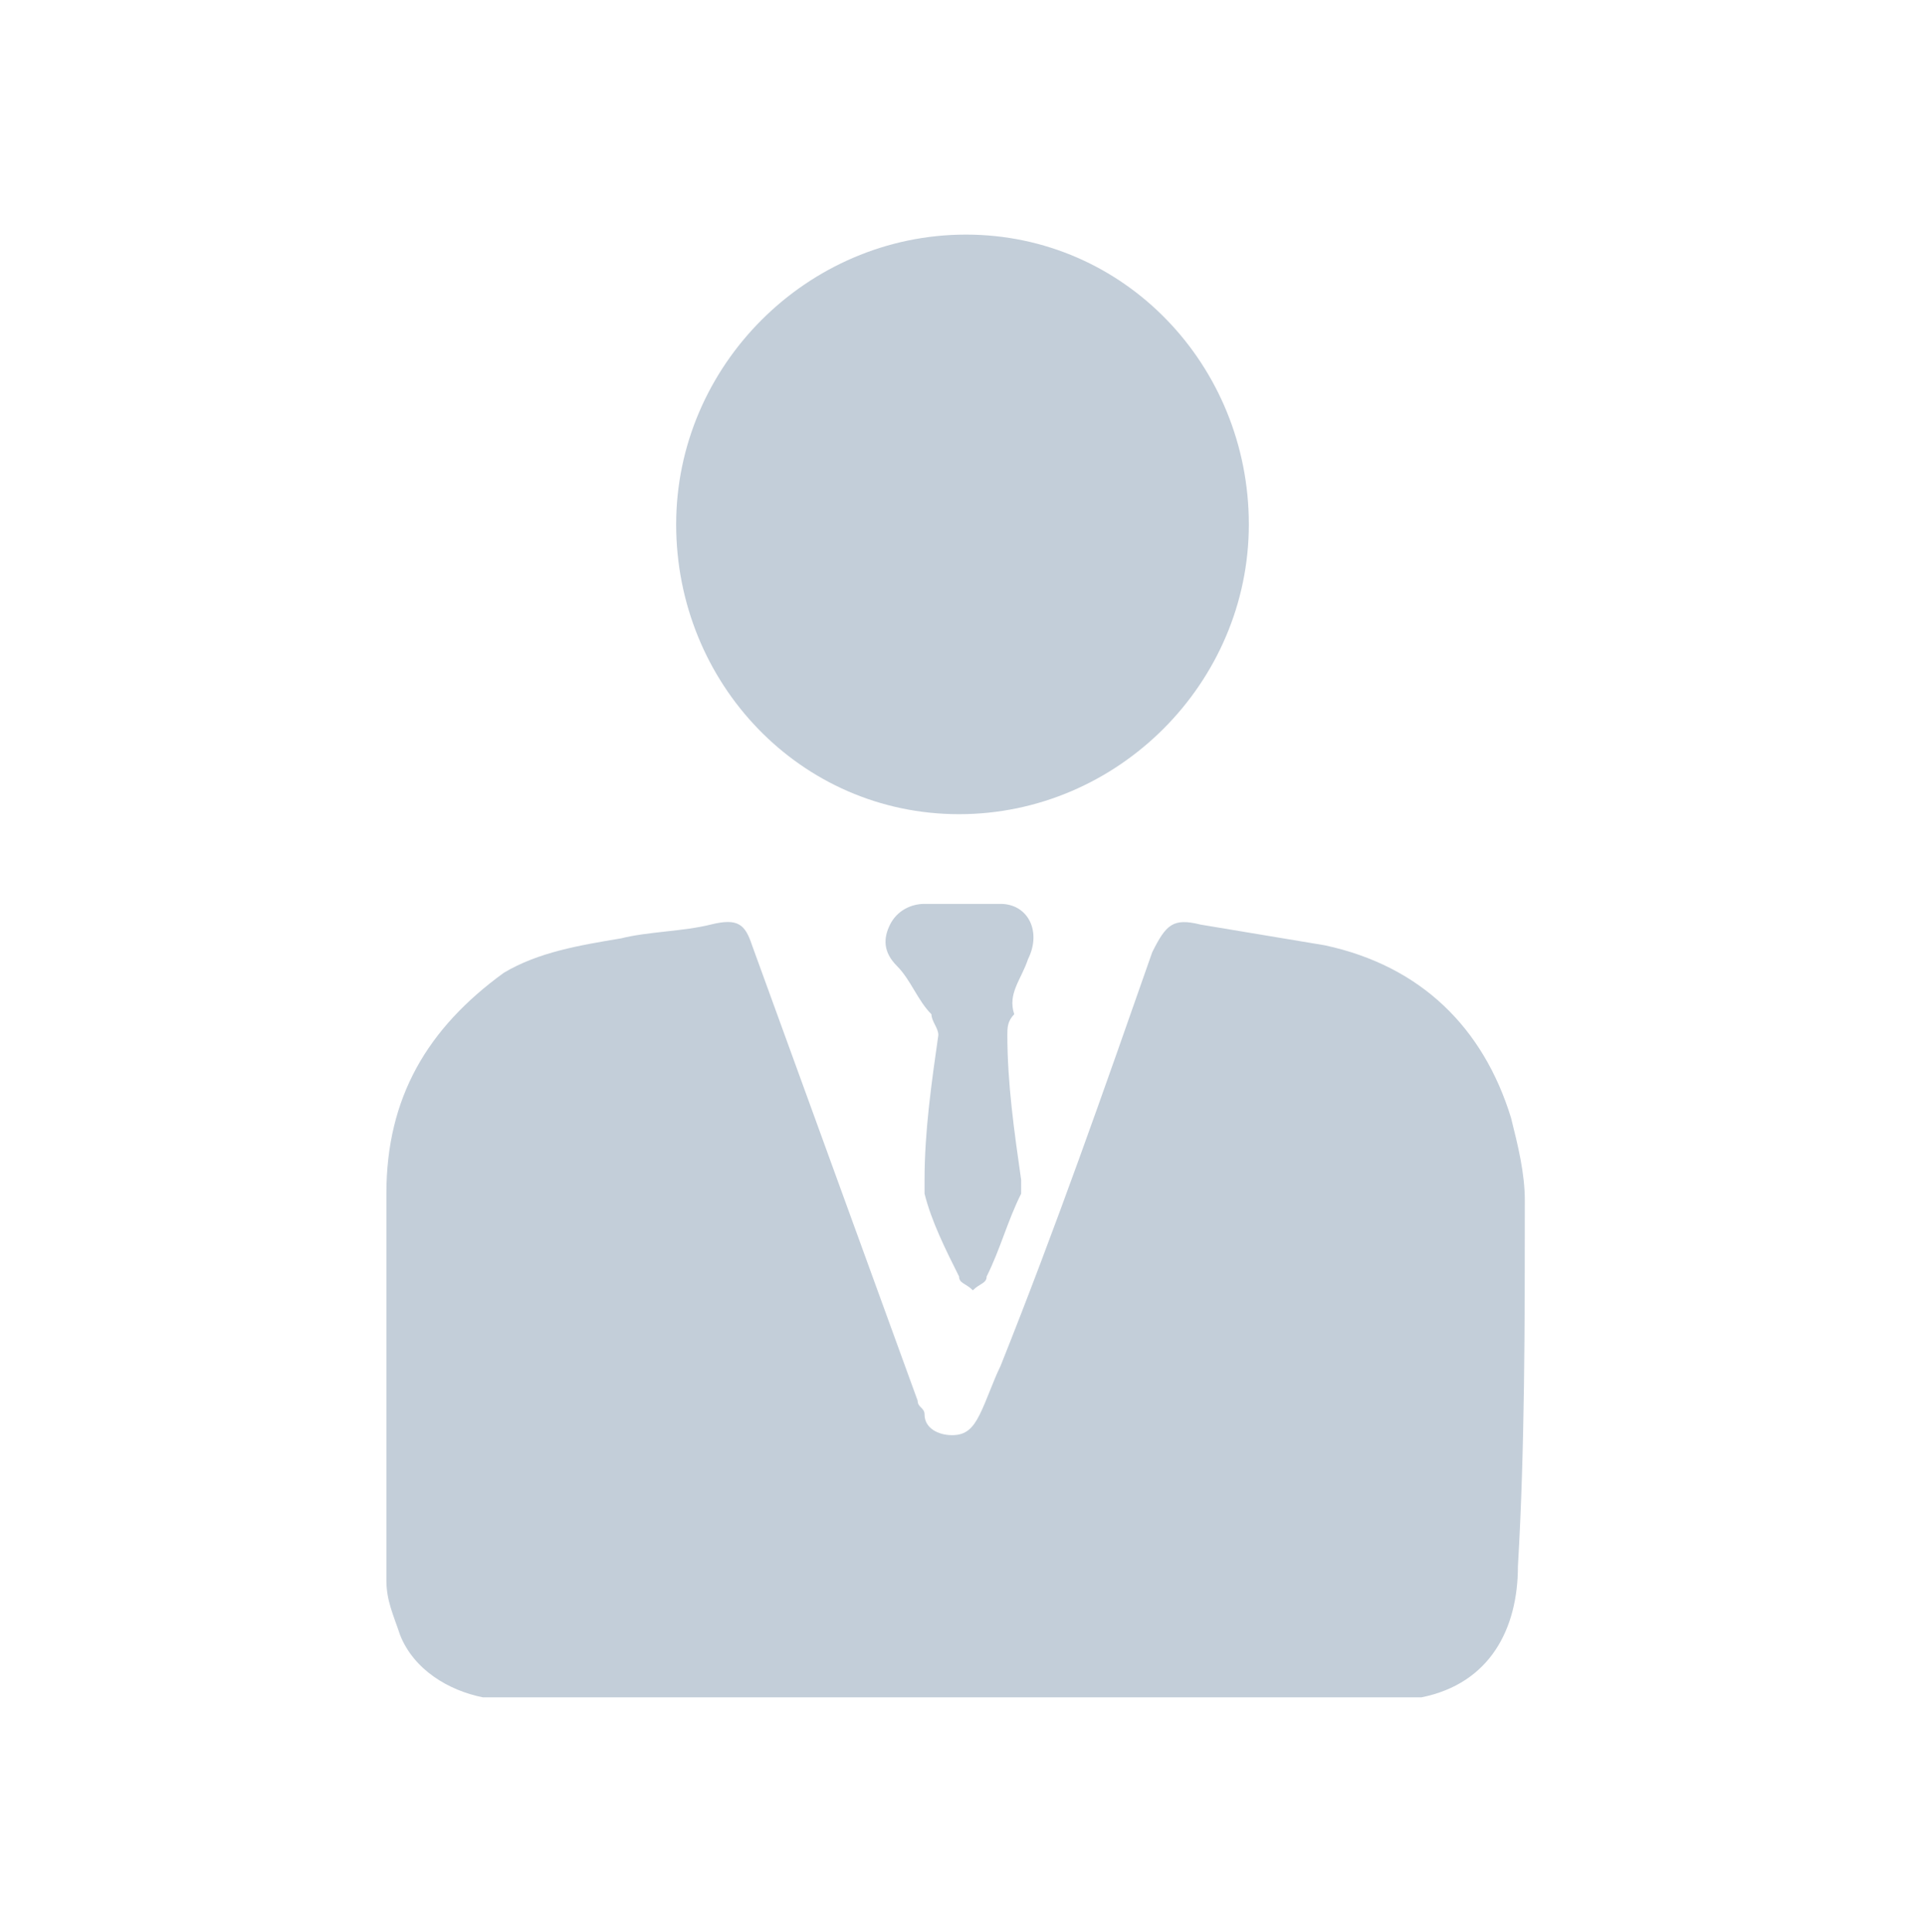
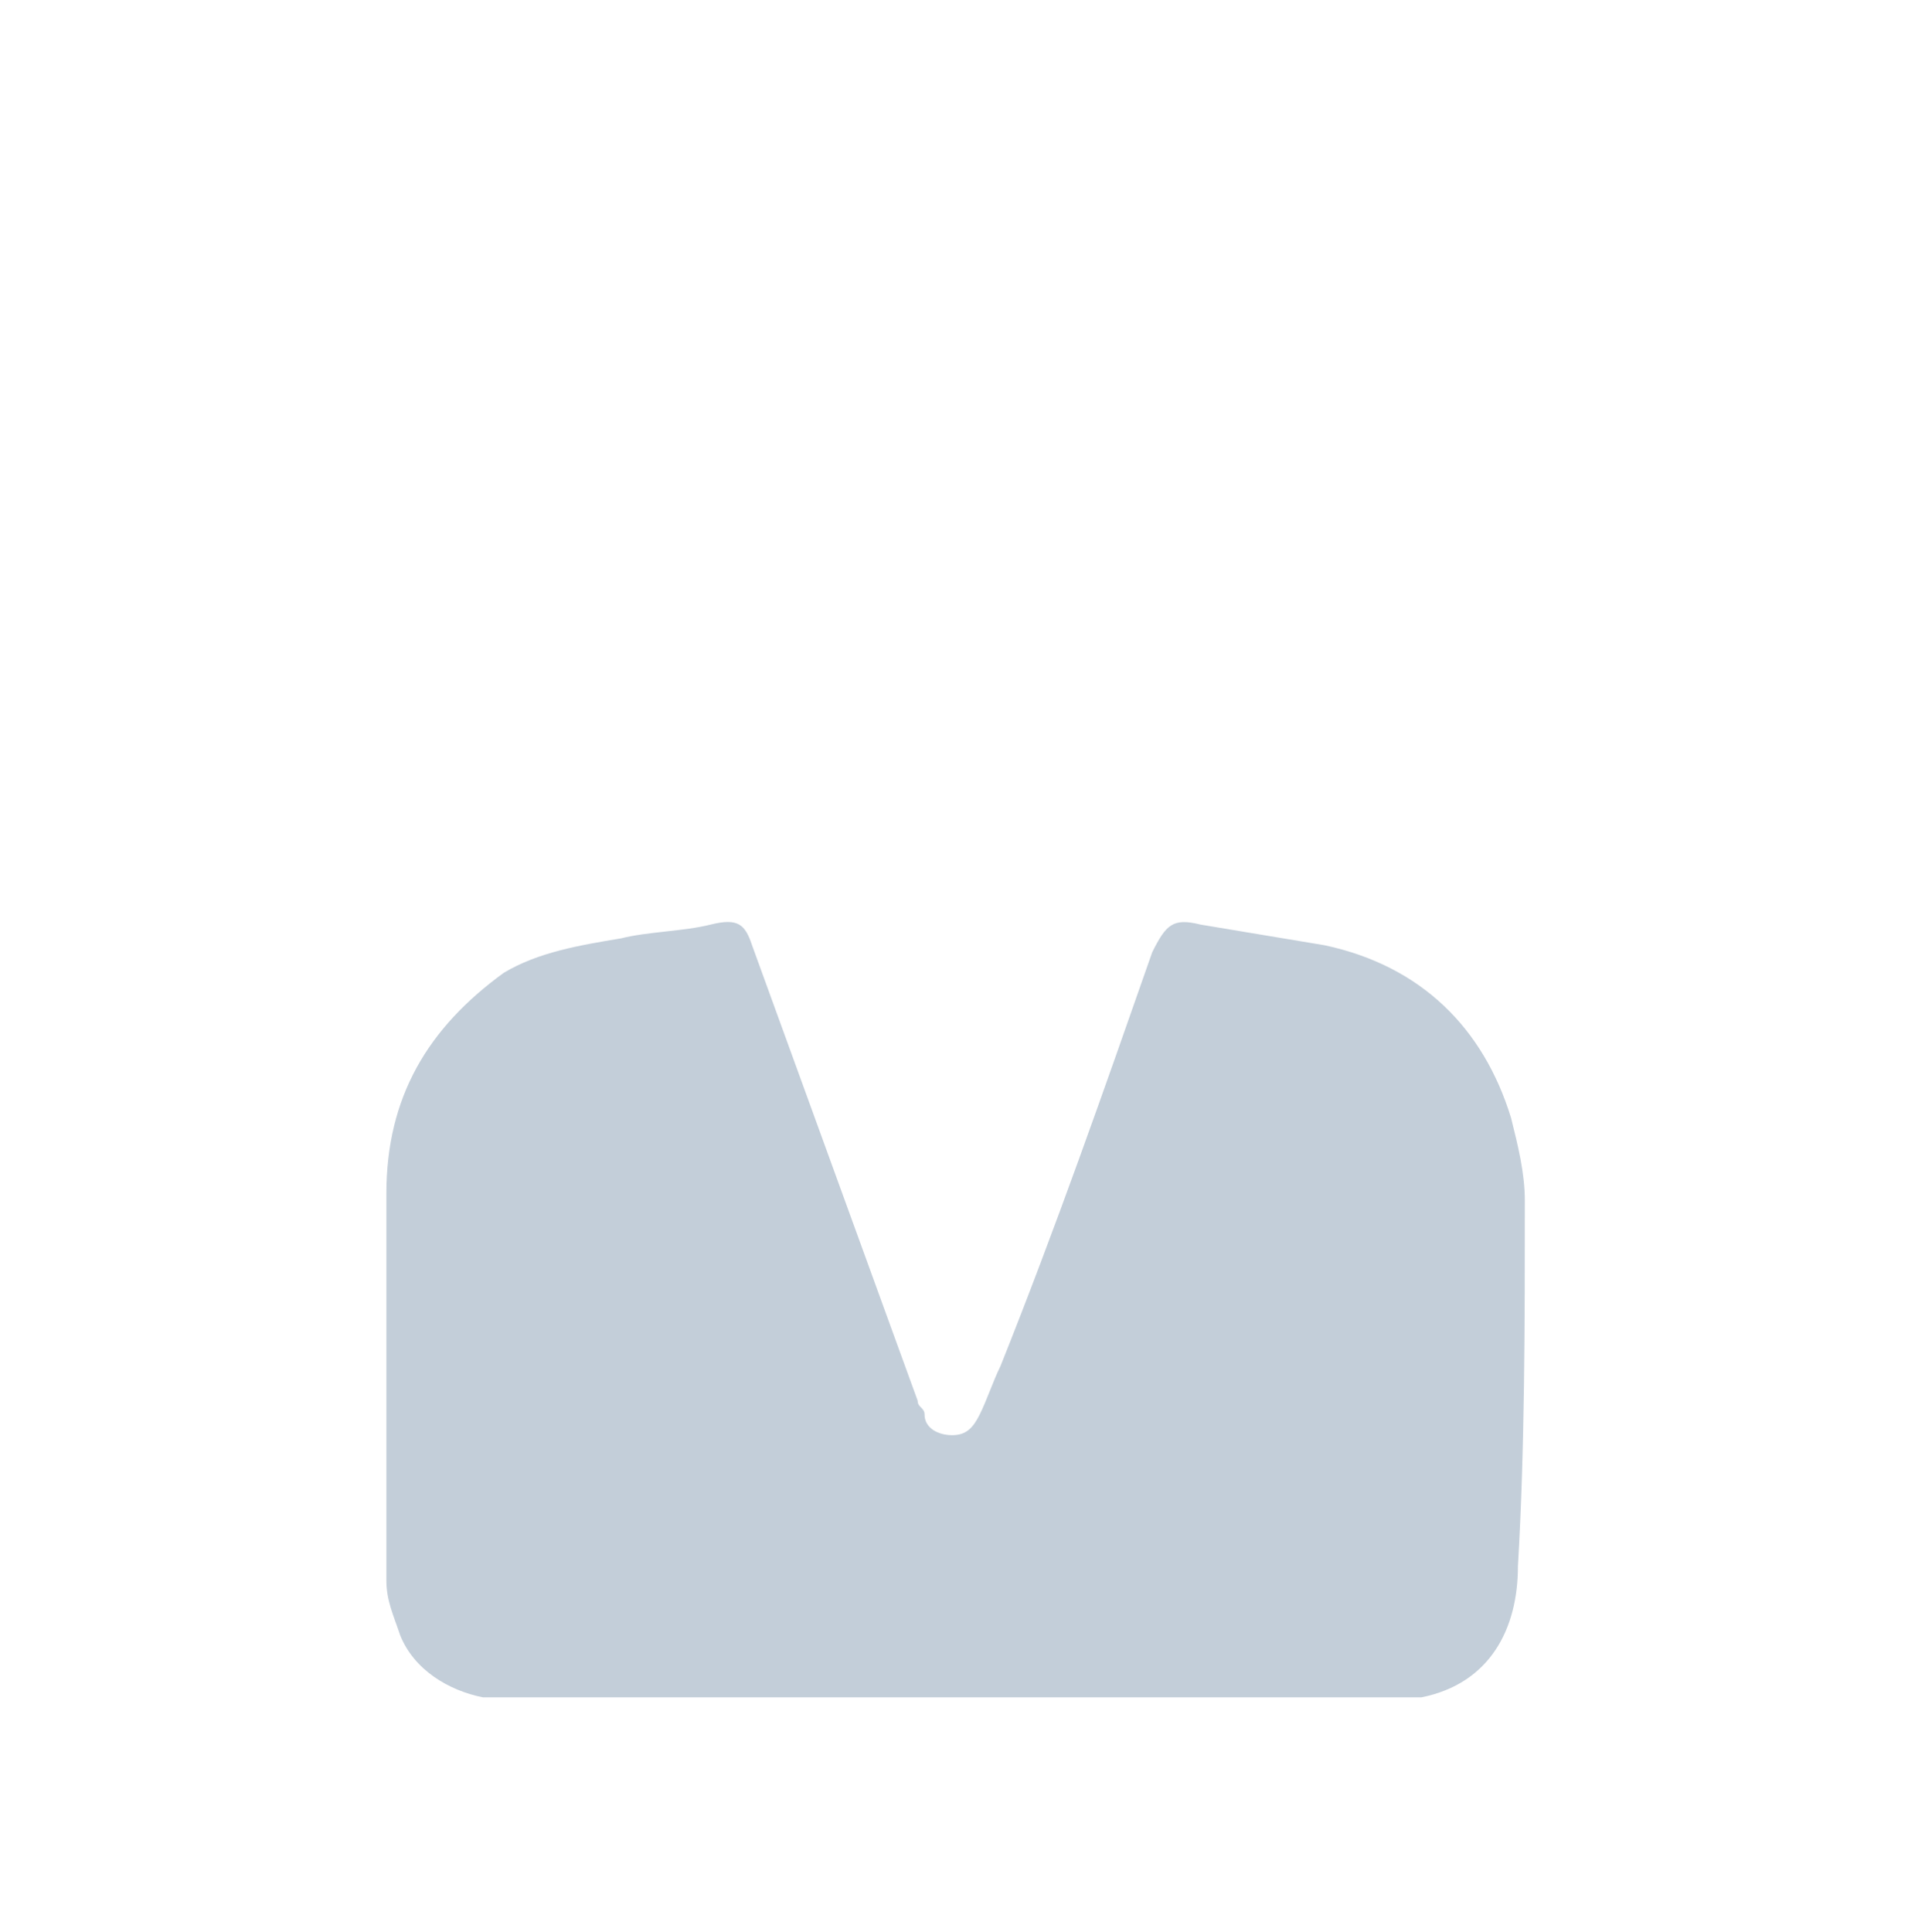
<svg xmlns="http://www.w3.org/2000/svg" version="1.1" id="Layer_1" x="0px" y="0px" viewBox="0 0 27.9 28" enable-background="new 0 0 27.9 28" xml:space="preserve">
  <g id="Layer_2">
    <g id="Layer_1-2">
      <path fill="#c3ced9" d="M22.1,17.4c0-0.4-0.1-0.8-0.2-1.2c-0.4-1.3-1.3-2.2-2.7-2.5c-0.6-0.1-1.2-0.2-1.8-0.3    c-0.4-0.1-0.5,0-0.7,0.4c-0.7,2-1.4,4-2.2,6c-0.1,0.2-0.2,0.5-0.3,0.7c-0.1,0.2-0.2,0.3-0.4,0.3c-0.2,0-0.4-0.1-0.4-0.3    c0-0.1-0.1-0.1-0.1-0.2c-0.8-2.2-1.6-4.4-2.4-6.6c-0.1-0.3-0.2-0.4-0.6-0.3c-0.4,0.1-0.9,0.1-1.3,0.2c-0.6,0.1-1.2,0.2-1.7,0.5    c-1.1,0.8-1.7,1.8-1.7,3.2c0,1.9,0,3.7,0,5.6c0,0.3,0.1,0.5,0.2,0.8c0.2,0.5,0.7,0.8,1.2,0.9h13.6c1-0.2,1.4-1,1.4-1.9    C22.1,21,22.1,19.2,22.1,17.4z" />
-       <path fill="#c3ced9" d="M13.9,11.8c2.3,0,4.2-1.9,4.2-4.2S16.3,3.4,14,3.4c-2.3,0-4.2,1.9-4.2,4.2c0,0,0,0,0,0    C9.8,9.9,11.6,11.8,13.9,11.8z" />
-       <path fill="#c3ced9" d="M14.9,13.9c0.2-0.4,0-0.8-0.4-0.8c-0.2,0-0.4,0-0.6,0c-0.2,0-0.3,0-0.5,0c-0.2,0-0.4,0.1-0.5,0.3    c-0.1,0.2-0.1,0.4,0.1,0.6c0.2,0.2,0.3,0.5,0.5,0.7c0,0.1,0.1,0.2,0.1,0.3c-0.1,0.7-0.2,1.4-0.2,2.1c0,0.1,0,0.2,0,0.2    c0.1,0.4,0.3,0.8,0.5,1.2c0,0.1,0.1,0.1,0.2,0.2c0.1-0.1,0.2-0.1,0.2-0.2c0.2-0.4,0.3-0.8,0.5-1.2c0-0.1,0-0.1,0-0.2    c-0.1-0.7-0.2-1.4-0.2-2.1c0-0.1,0-0.2,0.1-0.3C14.6,14.4,14.8,14.2,14.9,13.9z" />
    </g>
  </g>
</svg>